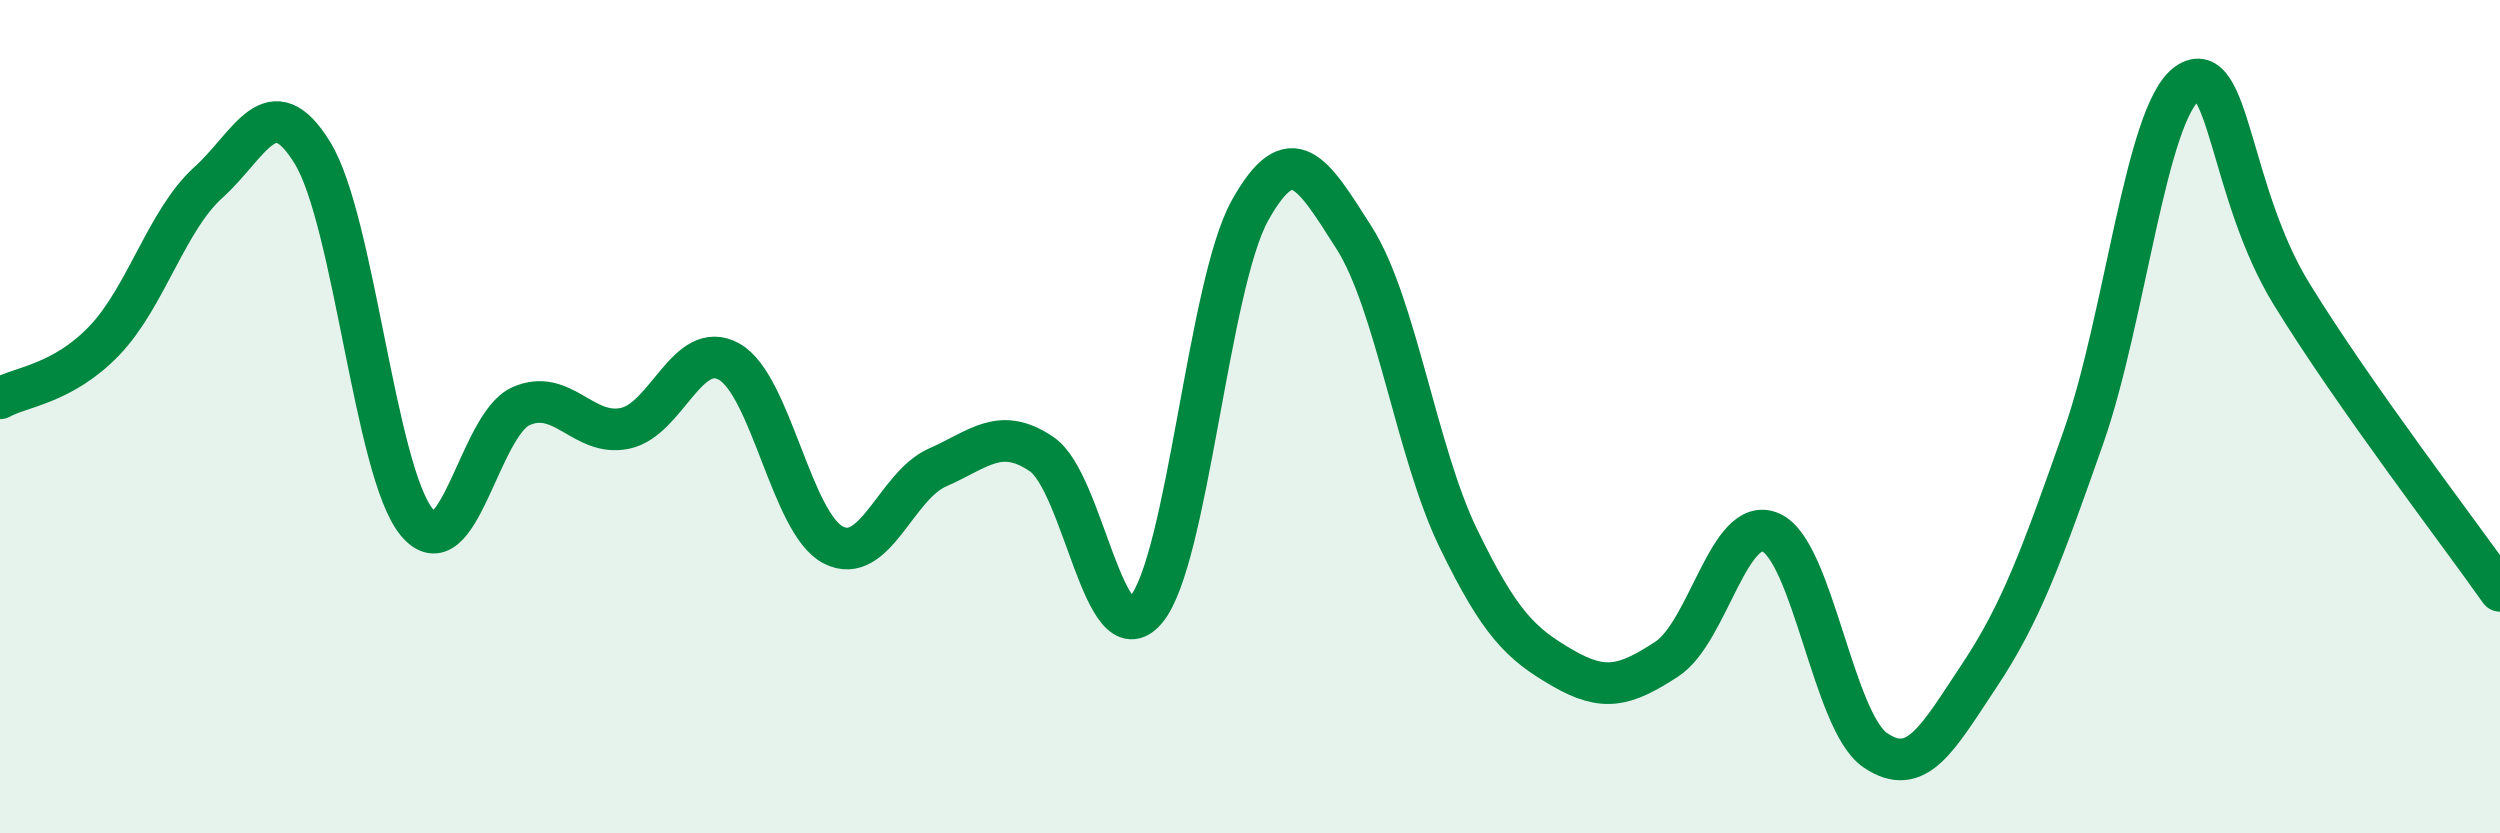
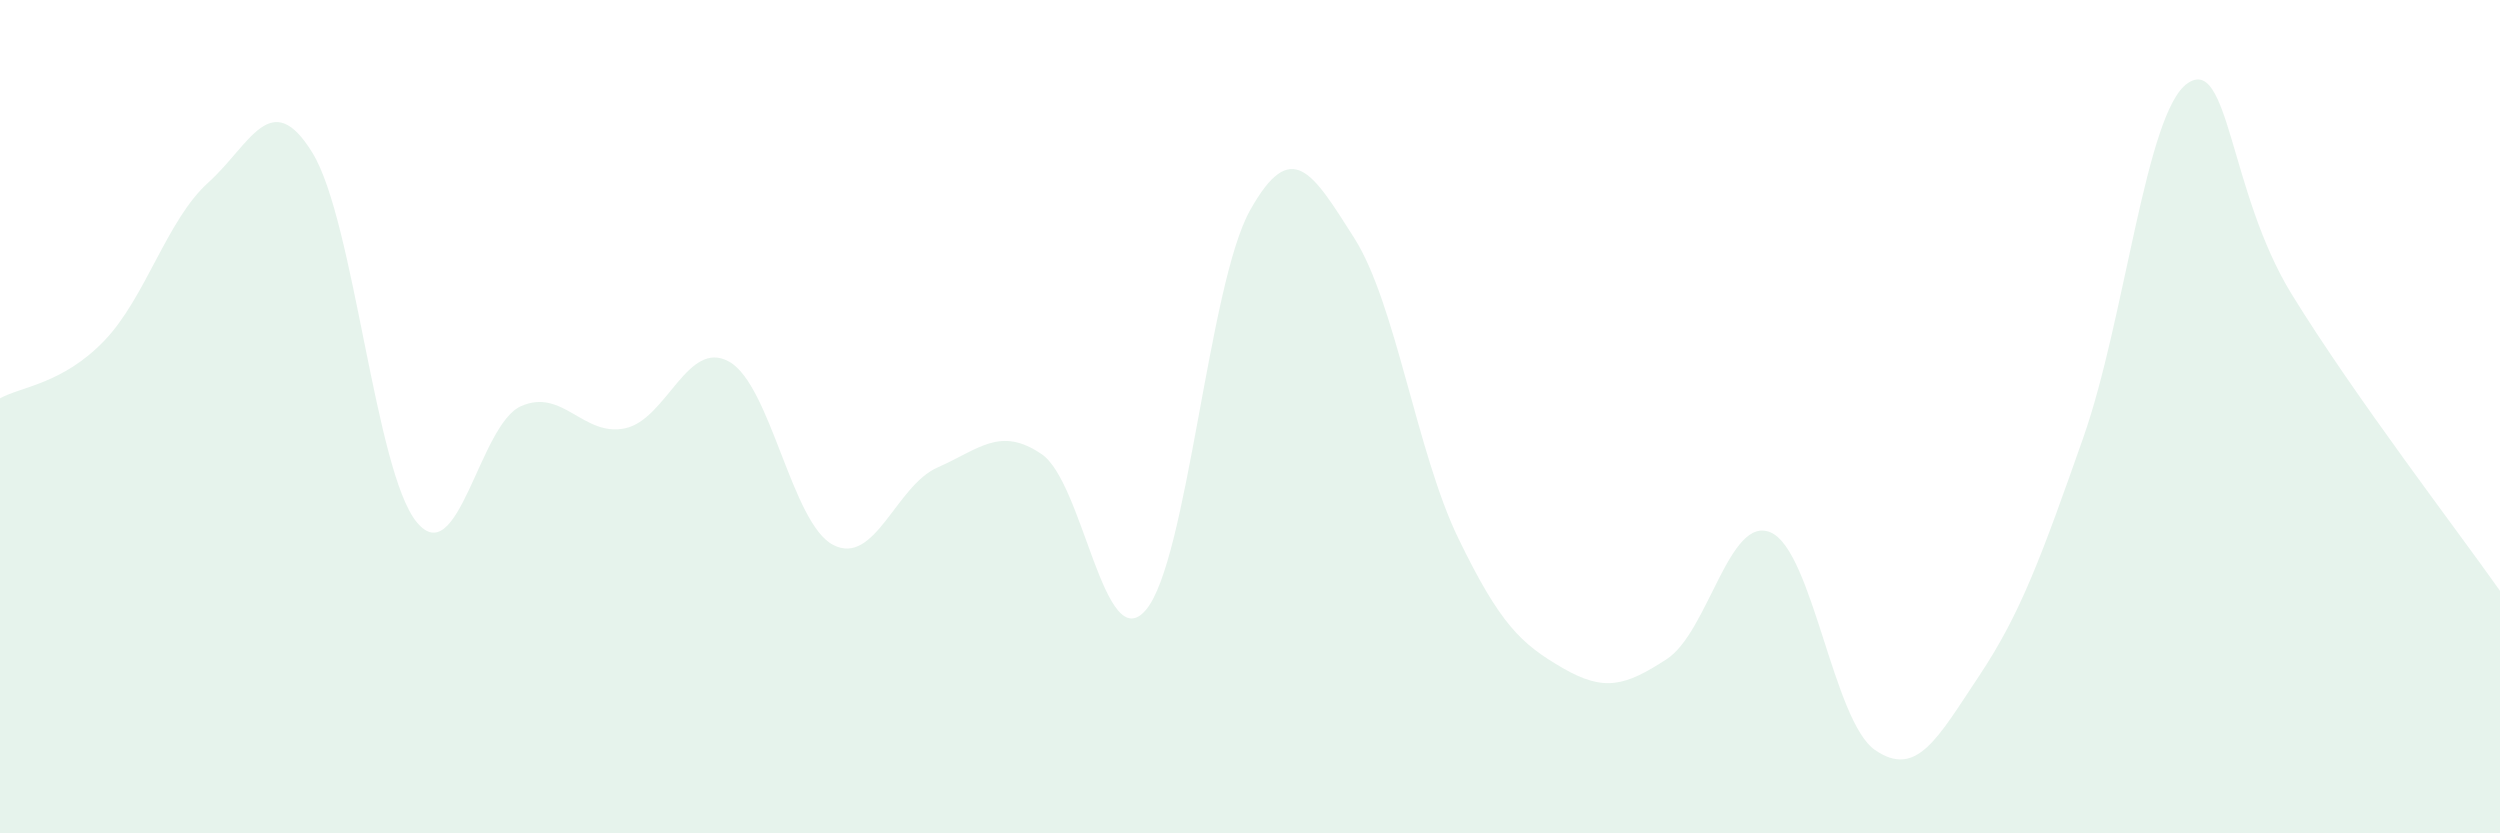
<svg xmlns="http://www.w3.org/2000/svg" width="60" height="20" viewBox="0 0 60 20">
  <path d="M 0,9.56 C 0.5,9.28 1.5,9.22 2.5,8.18 C 3.5,7.14 4,5.28 5,4.38 C 6,3.48 6.5,2.04 7.5,3.67 C 8.5,5.3 9,11.31 10,12.53 C 11,13.75 11.5,10.2 12.5,9.75 C 13.5,9.3 14,10.49 15,10.28 C 16,10.07 16.5,8.12 17.5,8.68 C 18.5,9.24 19,12.57 20,13.08 C 21,13.59 21.5,11.66 22.5,11.22 C 23.5,10.78 24,10.22 25,10.9 C 26,11.58 26.5,15.81 27.5,14.64 C 28.5,13.47 29,6.84 30,5.05 C 31,3.26 31.5,4.14 32.5,5.71 C 33.5,7.28 34,10.86 35,12.92 C 36,14.98 36.5,15.45 37.5,16.03 C 38.5,16.61 39,16.47 40,15.82 C 41,15.17 41.5,12.34 42.5,12.78 C 43.5,13.22 44,17.31 45,18 C 46,18.69 46.5,17.72 47.5,16.22 C 48.5,14.72 49,13.34 50,10.5 C 51,7.66 51.5,2.69 52.5,2 C 53.5,1.31 53.5,4.62 55,7.06 C 56.5,9.5 59,12.76 60,14.18L60 20L0 20Z" fill="#008740" opacity="0.1" stroke-linecap="round" stroke-linejoin="round" />
-   <path d="M 0,9.56 C 0.5,9.28 1.5,9.22 2.5,8.18 C 3.5,7.14 4,5.28 5,4.38 C 6,3.48 6.5,2.04 7.5,3.67 C 8.5,5.3 9,11.31 10,12.53 C 11,13.75 11.5,10.2 12.5,9.75 C 13.5,9.3 14,10.49 15,10.28 C 16,10.07 16.5,8.12 17.5,8.68 C 18.5,9.24 19,12.57 20,13.08 C 21,13.59 21.5,11.66 22.5,11.22 C 23.5,10.78 24,10.22 25,10.9 C 26,11.58 26.5,15.81 27.5,14.64 C 28.5,13.47 29,6.84 30,5.05 C 31,3.26 31.5,4.14 32.5,5.71 C 33.5,7.28 34,10.86 35,12.92 C 36,14.98 36.5,15.45 37.5,16.03 C 38.5,16.61 39,16.47 40,15.82 C 41,15.17 41.5,12.34 42.5,12.78 C 43.5,13.22 44,17.31 45,18 C 46,18.69 46.5,17.72 47.5,16.22 C 48.5,14.72 49,13.34 50,10.5 C 51,7.66 51.5,2.69 52.5,2 C 53.5,1.31 53.5,4.62 55,7.06 C 56.5,9.5 59,12.76 60,14.18" stroke="#008740" stroke-width="1" fill="none" stroke-linecap="round" stroke-linejoin="round" />
</svg>